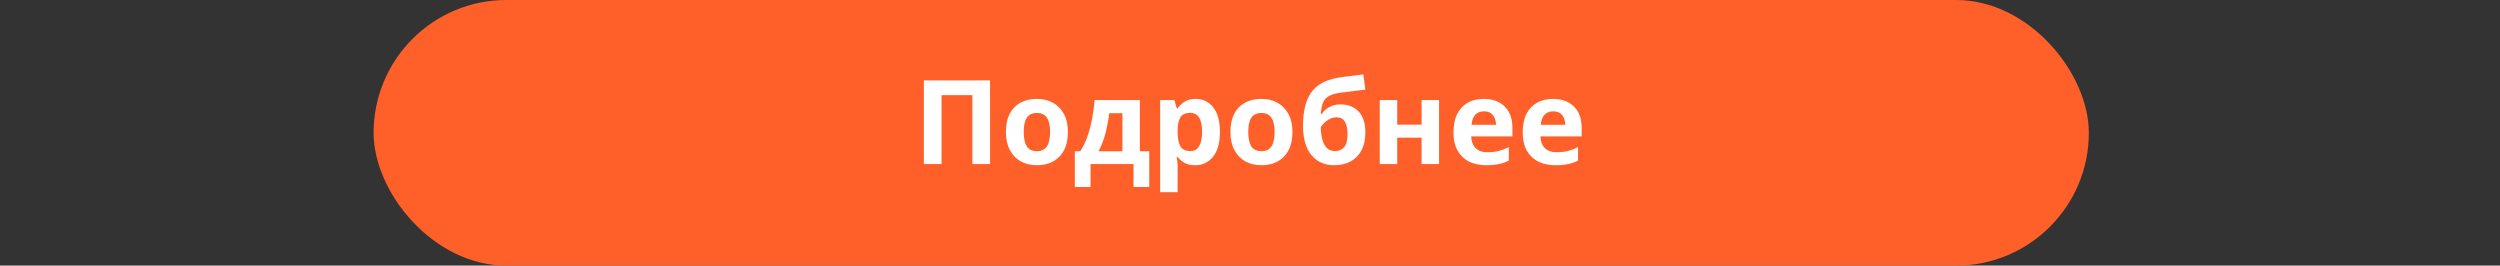
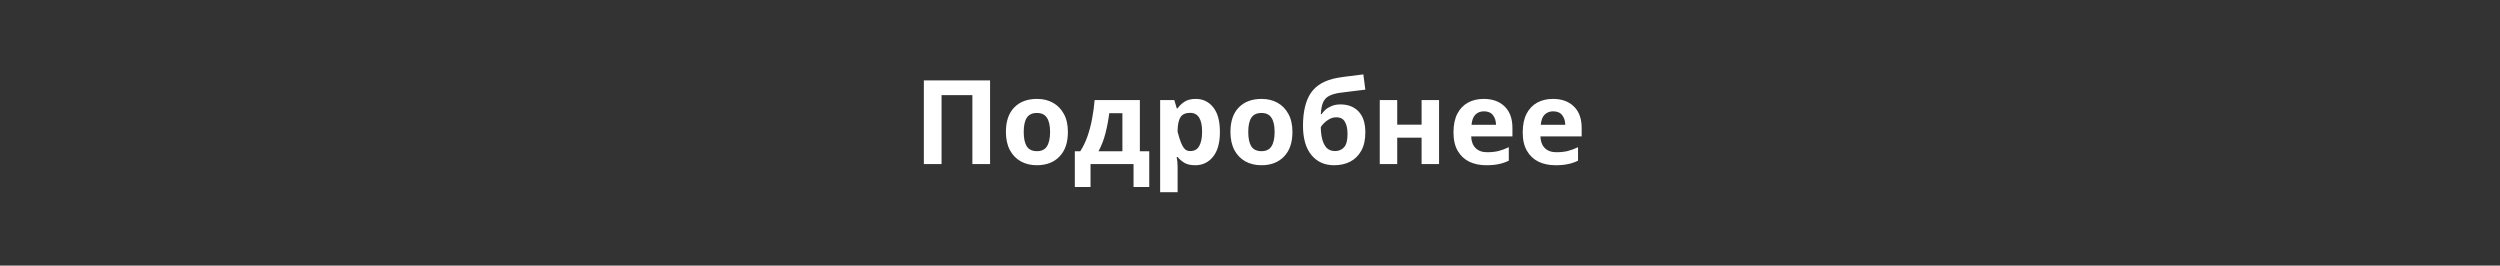
<svg xmlns="http://www.w3.org/2000/svg" width="320" height="34" viewBox="0 0 320 34" fill="none">
  <rect x="0" y="0" width="320" height="34" fill="#333333" stroke="none" />
-   <rect x="47.821" width="219.551" height="34" rx="17" fill="#FF6029" />
-   <path d="M118.254 21V10.29H126.729V21H124.464V12.18H120.519V21H118.254ZM136.691 16.89C136.691 18.25 136.331 19.3 135.611 20.04C134.901 20.78 133.931 21.15 132.701 21.15C131.941 21.15 131.261 20.985 130.661 20.655C130.071 20.325 129.606 19.845 129.266 19.215C128.926 18.575 128.756 17.8 128.756 16.89C128.756 15.53 129.111 14.485 129.821 13.755C130.531 13.025 131.506 12.66 132.746 12.66C133.516 12.66 134.196 12.825 134.786 13.155C135.376 13.485 135.841 13.965 136.181 14.595C136.521 15.215 136.691 15.98 136.691 16.89ZM131.036 16.89C131.036 17.7 131.166 18.315 131.426 18.735C131.696 19.145 132.131 19.35 132.731 19.35C133.321 19.35 133.746 19.145 134.006 18.735C134.276 18.315 134.411 17.7 134.411 16.89C134.411 16.08 134.276 15.475 134.006 15.075C133.746 14.665 133.316 14.46 132.716 14.46C132.126 14.46 131.696 14.665 131.426 15.075C131.166 15.475 131.036 16.08 131.036 16.89ZM145.903 12.81V19.365H147.103V23.94H145.093V21H139.588V23.94H137.578V19.365H138.268C138.628 18.815 138.933 18.19 139.183 17.49C139.433 16.78 139.633 16.025 139.783 15.225C139.933 14.425 140.043 13.62 140.113 12.81H145.903ZM143.668 14.49H141.988C141.868 15.4 141.703 16.265 141.493 17.085C141.283 17.895 140.988 18.655 140.608 19.365H143.668V14.49ZM153.059 12.66C153.979 12.66 154.724 13.02 155.294 13.74C155.864 14.45 156.149 15.5 156.149 16.89C156.149 18.28 155.854 19.34 155.264 20.07C154.674 20.79 153.919 21.15 152.999 21.15C152.409 21.15 151.939 21.045 151.589 20.835C151.239 20.615 150.954 20.37 150.734 20.1H150.614C150.694 20.52 150.734 20.92 150.734 21.3V24.6H148.499V12.81H150.314L150.629 13.875H150.734C150.954 13.545 151.249 13.26 151.619 13.02C151.989 12.78 152.469 12.66 153.059 12.66ZM152.339 14.445C151.759 14.445 151.349 14.625 151.109 14.985C150.879 15.345 150.754 15.895 150.734 16.635V16.875C150.734 17.665 150.849 18.275 151.079 18.705C151.319 19.125 151.749 19.335 152.369 19.335C152.879 19.335 153.254 19.125 153.494 18.705C153.744 18.275 153.869 17.66 153.869 16.86C153.869 15.25 153.359 14.445 152.339 14.445ZM165.431 16.89C165.431 18.25 165.071 19.3 164.351 20.04C163.641 20.78 162.671 21.15 161.441 21.15C160.681 21.15 160.001 20.985 159.401 20.655C158.811 20.325 158.346 19.845 158.006 19.215C157.666 18.575 157.496 17.8 157.496 16.89C157.496 15.53 157.851 14.485 158.561 13.755C159.271 13.025 160.246 12.66 161.486 12.66C162.256 12.66 162.936 12.825 163.526 13.155C164.116 13.485 164.581 13.965 164.921 14.595C165.261 15.215 165.431 15.98 165.431 16.89ZM159.776 16.89C159.776 17.7 159.906 18.315 160.166 18.735C160.436 19.145 160.871 19.35 161.471 19.35C162.061 19.35 162.486 19.145 162.746 18.735C163.016 18.315 163.151 17.7 163.151 16.89C163.151 16.08 163.016 15.475 162.746 15.075C162.486 14.665 162.056 14.46 161.456 14.46C160.866 14.46 160.436 14.665 160.166 15.075C159.906 15.475 159.776 16.08 159.776 16.89ZM166.783 16.095C166.783 14.285 167.123 12.88 167.803 11.88C168.493 10.88 169.628 10.24 171.208 9.96C171.738 9.87 172.273 9.795 172.813 9.735C173.363 9.665 173.928 9.595 174.508 9.525L174.763 11.475C174.423 11.515 174.048 11.56 173.638 11.61C173.238 11.66 172.838 11.71 172.438 11.76C172.048 11.8 171.698 11.845 171.388 11.895C170.888 11.975 170.473 12.1 170.143 12.27C169.813 12.43 169.558 12.69 169.378 13.05C169.208 13.41 169.103 13.93 169.063 14.61H169.168C169.288 14.42 169.453 14.23 169.663 14.04C169.883 13.85 170.153 13.69 170.473 13.56C170.793 13.43 171.158 13.365 171.568 13.365C172.548 13.365 173.323 13.665 173.893 14.265C174.473 14.865 174.763 15.76 174.763 16.95C174.763 17.88 174.593 18.655 174.253 19.275C173.913 19.895 173.443 20.365 172.843 20.685C172.243 20.995 171.548 21.15 170.758 21.15C169.548 21.15 168.583 20.715 167.863 19.845C167.143 18.975 166.783 17.725 166.783 16.095ZM170.893 19.335C171.363 19.335 171.743 19.175 172.033 18.855C172.333 18.535 172.483 17.965 172.483 17.145C172.483 16.495 172.373 15.98 172.153 15.6C171.943 15.21 171.573 15.015 171.043 15.015C170.723 15.015 170.423 15.095 170.143 15.255C169.873 15.405 169.643 15.58 169.453 15.78C169.263 15.97 169.133 16.135 169.063 16.275C169.063 16.785 169.118 17.275 169.228 17.745C169.338 18.215 169.523 18.6 169.783 18.9C170.053 19.19 170.423 19.335 170.893 19.335ZM178.844 12.81V15.96H181.964V12.81H184.199V21H181.964V17.625H178.844V21H176.609V12.81H178.844ZM189.916 12.66C191.046 12.66 191.941 12.985 192.601 13.635C193.261 14.275 193.591 15.19 193.591 16.38V17.46H188.311C188.331 18.09 188.516 18.585 188.866 18.945C189.226 19.305 189.721 19.485 190.351 19.485C190.881 19.485 191.361 19.435 191.791 19.335C192.221 19.225 192.666 19.06 193.126 18.84V20.565C192.726 20.765 192.301 20.91 191.851 21C191.411 21.1 190.876 21.15 190.246 21.15C189.426 21.15 188.701 21 188.071 20.7C187.441 20.39 186.946 19.925 186.586 19.305C186.226 18.685 186.046 17.905 186.046 16.965C186.046 16.005 186.206 15.21 186.526 14.58C186.856 13.94 187.311 13.46 187.891 13.14C188.471 12.82 189.146 12.66 189.916 12.66ZM189.931 14.25C189.501 14.25 189.141 14.39 188.851 14.67C188.571 14.95 188.406 15.385 188.356 15.975H191.491C191.481 15.475 191.351 15.065 191.101 14.745C190.851 14.415 190.461 14.25 189.931 14.25ZM198.778 12.66C199.908 12.66 200.803 12.985 201.463 13.635C202.123 14.275 202.453 15.19 202.453 16.38V17.46H197.173C197.193 18.09 197.378 18.585 197.728 18.945C198.088 19.305 198.583 19.485 199.213 19.485C199.743 19.485 200.223 19.435 200.653 19.335C201.083 19.225 201.528 19.06 201.988 18.84V20.565C201.588 20.765 201.163 20.91 200.713 21C200.273 21.1 199.738 21.15 199.108 21.15C198.288 21.15 197.563 21 196.933 20.7C196.303 20.39 195.808 19.925 195.448 19.305C195.088 18.685 194.908 17.905 194.908 16.965C194.908 16.005 195.068 15.21 195.388 14.58C195.718 13.94 196.173 13.46 196.753 13.14C197.333 12.82 198.008 12.66 198.778 12.66ZM198.793 14.25C198.363 14.25 198.003 14.39 197.713 14.67C197.433 14.95 197.268 15.385 197.218 15.975H200.353C200.343 15.475 200.213 15.065 199.963 14.745C199.713 14.415 199.323 14.25 198.793 14.25Z" fill="white" />
+   <path d="M118.254 21V10.29H126.729V21H124.464V12.18H120.519V21H118.254ZM136.691 16.89C136.691 18.25 136.331 19.3 135.611 20.04C134.901 20.78 133.931 21.15 132.701 21.15C131.941 21.15 131.261 20.985 130.661 20.655C130.071 20.325 129.606 19.845 129.266 19.215C128.926 18.575 128.756 17.8 128.756 16.89C128.756 15.53 129.111 14.485 129.821 13.755C130.531 13.025 131.506 12.66 132.746 12.66C133.516 12.66 134.196 12.825 134.786 13.155C135.376 13.485 135.841 13.965 136.181 14.595C136.521 15.215 136.691 15.98 136.691 16.89ZM131.036 16.89C131.036 17.7 131.166 18.315 131.426 18.735C131.696 19.145 132.131 19.35 132.731 19.35C133.321 19.35 133.746 19.145 134.006 18.735C134.276 18.315 134.411 17.7 134.411 16.89C134.411 16.08 134.276 15.475 134.006 15.075C133.746 14.665 133.316 14.46 132.716 14.46C132.126 14.46 131.696 14.665 131.426 15.075C131.166 15.475 131.036 16.08 131.036 16.89ZM145.903 12.81V19.365H147.103V23.94H145.093V21H139.588V23.94H137.578V19.365H138.268C138.628 18.815 138.933 18.19 139.183 17.49C139.433 16.78 139.633 16.025 139.783 15.225C139.933 14.425 140.043 13.62 140.113 12.81H145.903ZM143.668 14.49H141.988C141.868 15.4 141.703 16.265 141.493 17.085C141.283 17.895 140.988 18.655 140.608 19.365H143.668V14.49ZM153.059 12.66C153.979 12.66 154.724 13.02 155.294 13.74C155.864 14.45 156.149 15.5 156.149 16.89C156.149 18.28 155.854 19.34 155.264 20.07C154.674 20.79 153.919 21.15 152.999 21.15C152.409 21.15 151.939 21.045 151.589 20.835C151.239 20.615 150.954 20.37 150.734 20.1H150.614C150.694 20.52 150.734 20.92 150.734 21.3V24.6H148.499V12.81H150.314L150.629 13.875H150.734C150.954 13.545 151.249 13.26 151.619 13.02C151.989 12.78 152.469 12.66 153.059 12.66ZM152.339 14.445C151.759 14.445 151.349 14.625 151.109 14.985C150.879 15.345 150.754 15.895 150.734 16.635V16.875C151.319 19.125 151.749 19.335 152.369 19.335C152.879 19.335 153.254 19.125 153.494 18.705C153.744 18.275 153.869 17.66 153.869 16.86C153.869 15.25 153.359 14.445 152.339 14.445ZM165.431 16.89C165.431 18.25 165.071 19.3 164.351 20.04C163.641 20.78 162.671 21.15 161.441 21.15C160.681 21.15 160.001 20.985 159.401 20.655C158.811 20.325 158.346 19.845 158.006 19.215C157.666 18.575 157.496 17.8 157.496 16.89C157.496 15.53 157.851 14.485 158.561 13.755C159.271 13.025 160.246 12.66 161.486 12.66C162.256 12.66 162.936 12.825 163.526 13.155C164.116 13.485 164.581 13.965 164.921 14.595C165.261 15.215 165.431 15.98 165.431 16.89ZM159.776 16.89C159.776 17.7 159.906 18.315 160.166 18.735C160.436 19.145 160.871 19.35 161.471 19.35C162.061 19.35 162.486 19.145 162.746 18.735C163.016 18.315 163.151 17.7 163.151 16.89C163.151 16.08 163.016 15.475 162.746 15.075C162.486 14.665 162.056 14.46 161.456 14.46C160.866 14.46 160.436 14.665 160.166 15.075C159.906 15.475 159.776 16.08 159.776 16.89ZM166.783 16.095C166.783 14.285 167.123 12.88 167.803 11.88C168.493 10.88 169.628 10.24 171.208 9.96C171.738 9.87 172.273 9.795 172.813 9.735C173.363 9.665 173.928 9.595 174.508 9.525L174.763 11.475C174.423 11.515 174.048 11.56 173.638 11.61C173.238 11.66 172.838 11.71 172.438 11.76C172.048 11.8 171.698 11.845 171.388 11.895C170.888 11.975 170.473 12.1 170.143 12.27C169.813 12.43 169.558 12.69 169.378 13.05C169.208 13.41 169.103 13.93 169.063 14.61H169.168C169.288 14.42 169.453 14.23 169.663 14.04C169.883 13.85 170.153 13.69 170.473 13.56C170.793 13.43 171.158 13.365 171.568 13.365C172.548 13.365 173.323 13.665 173.893 14.265C174.473 14.865 174.763 15.76 174.763 16.95C174.763 17.88 174.593 18.655 174.253 19.275C173.913 19.895 173.443 20.365 172.843 20.685C172.243 20.995 171.548 21.15 170.758 21.15C169.548 21.15 168.583 20.715 167.863 19.845C167.143 18.975 166.783 17.725 166.783 16.095ZM170.893 19.335C171.363 19.335 171.743 19.175 172.033 18.855C172.333 18.535 172.483 17.965 172.483 17.145C172.483 16.495 172.373 15.98 172.153 15.6C171.943 15.21 171.573 15.015 171.043 15.015C170.723 15.015 170.423 15.095 170.143 15.255C169.873 15.405 169.643 15.58 169.453 15.78C169.263 15.97 169.133 16.135 169.063 16.275C169.063 16.785 169.118 17.275 169.228 17.745C169.338 18.215 169.523 18.6 169.783 18.9C170.053 19.19 170.423 19.335 170.893 19.335ZM178.844 12.81V15.96H181.964V12.81H184.199V21H181.964V17.625H178.844V21H176.609V12.81H178.844ZM189.916 12.66C191.046 12.66 191.941 12.985 192.601 13.635C193.261 14.275 193.591 15.19 193.591 16.38V17.46H188.311C188.331 18.09 188.516 18.585 188.866 18.945C189.226 19.305 189.721 19.485 190.351 19.485C190.881 19.485 191.361 19.435 191.791 19.335C192.221 19.225 192.666 19.06 193.126 18.84V20.565C192.726 20.765 192.301 20.91 191.851 21C191.411 21.1 190.876 21.15 190.246 21.15C189.426 21.15 188.701 21 188.071 20.7C187.441 20.39 186.946 19.925 186.586 19.305C186.226 18.685 186.046 17.905 186.046 16.965C186.046 16.005 186.206 15.21 186.526 14.58C186.856 13.94 187.311 13.46 187.891 13.14C188.471 12.82 189.146 12.66 189.916 12.66ZM189.931 14.25C189.501 14.25 189.141 14.39 188.851 14.67C188.571 14.95 188.406 15.385 188.356 15.975H191.491C191.481 15.475 191.351 15.065 191.101 14.745C190.851 14.415 190.461 14.25 189.931 14.25ZM198.778 12.66C199.908 12.66 200.803 12.985 201.463 13.635C202.123 14.275 202.453 15.19 202.453 16.38V17.46H197.173C197.193 18.09 197.378 18.585 197.728 18.945C198.088 19.305 198.583 19.485 199.213 19.485C199.743 19.485 200.223 19.435 200.653 19.335C201.083 19.225 201.528 19.06 201.988 18.84V20.565C201.588 20.765 201.163 20.91 200.713 21C200.273 21.1 199.738 21.15 199.108 21.15C198.288 21.15 197.563 21 196.933 20.7C196.303 20.39 195.808 19.925 195.448 19.305C195.088 18.685 194.908 17.905 194.908 16.965C194.908 16.005 195.068 15.21 195.388 14.58C195.718 13.94 196.173 13.46 196.753 13.14C197.333 12.82 198.008 12.66 198.778 12.66ZM198.793 14.25C198.363 14.25 198.003 14.39 197.713 14.67C197.433 14.95 197.268 15.385 197.218 15.975H200.353C200.343 15.475 200.213 15.065 199.963 14.745C199.713 14.415 199.323 14.25 198.793 14.25Z" fill="white" />
</svg>